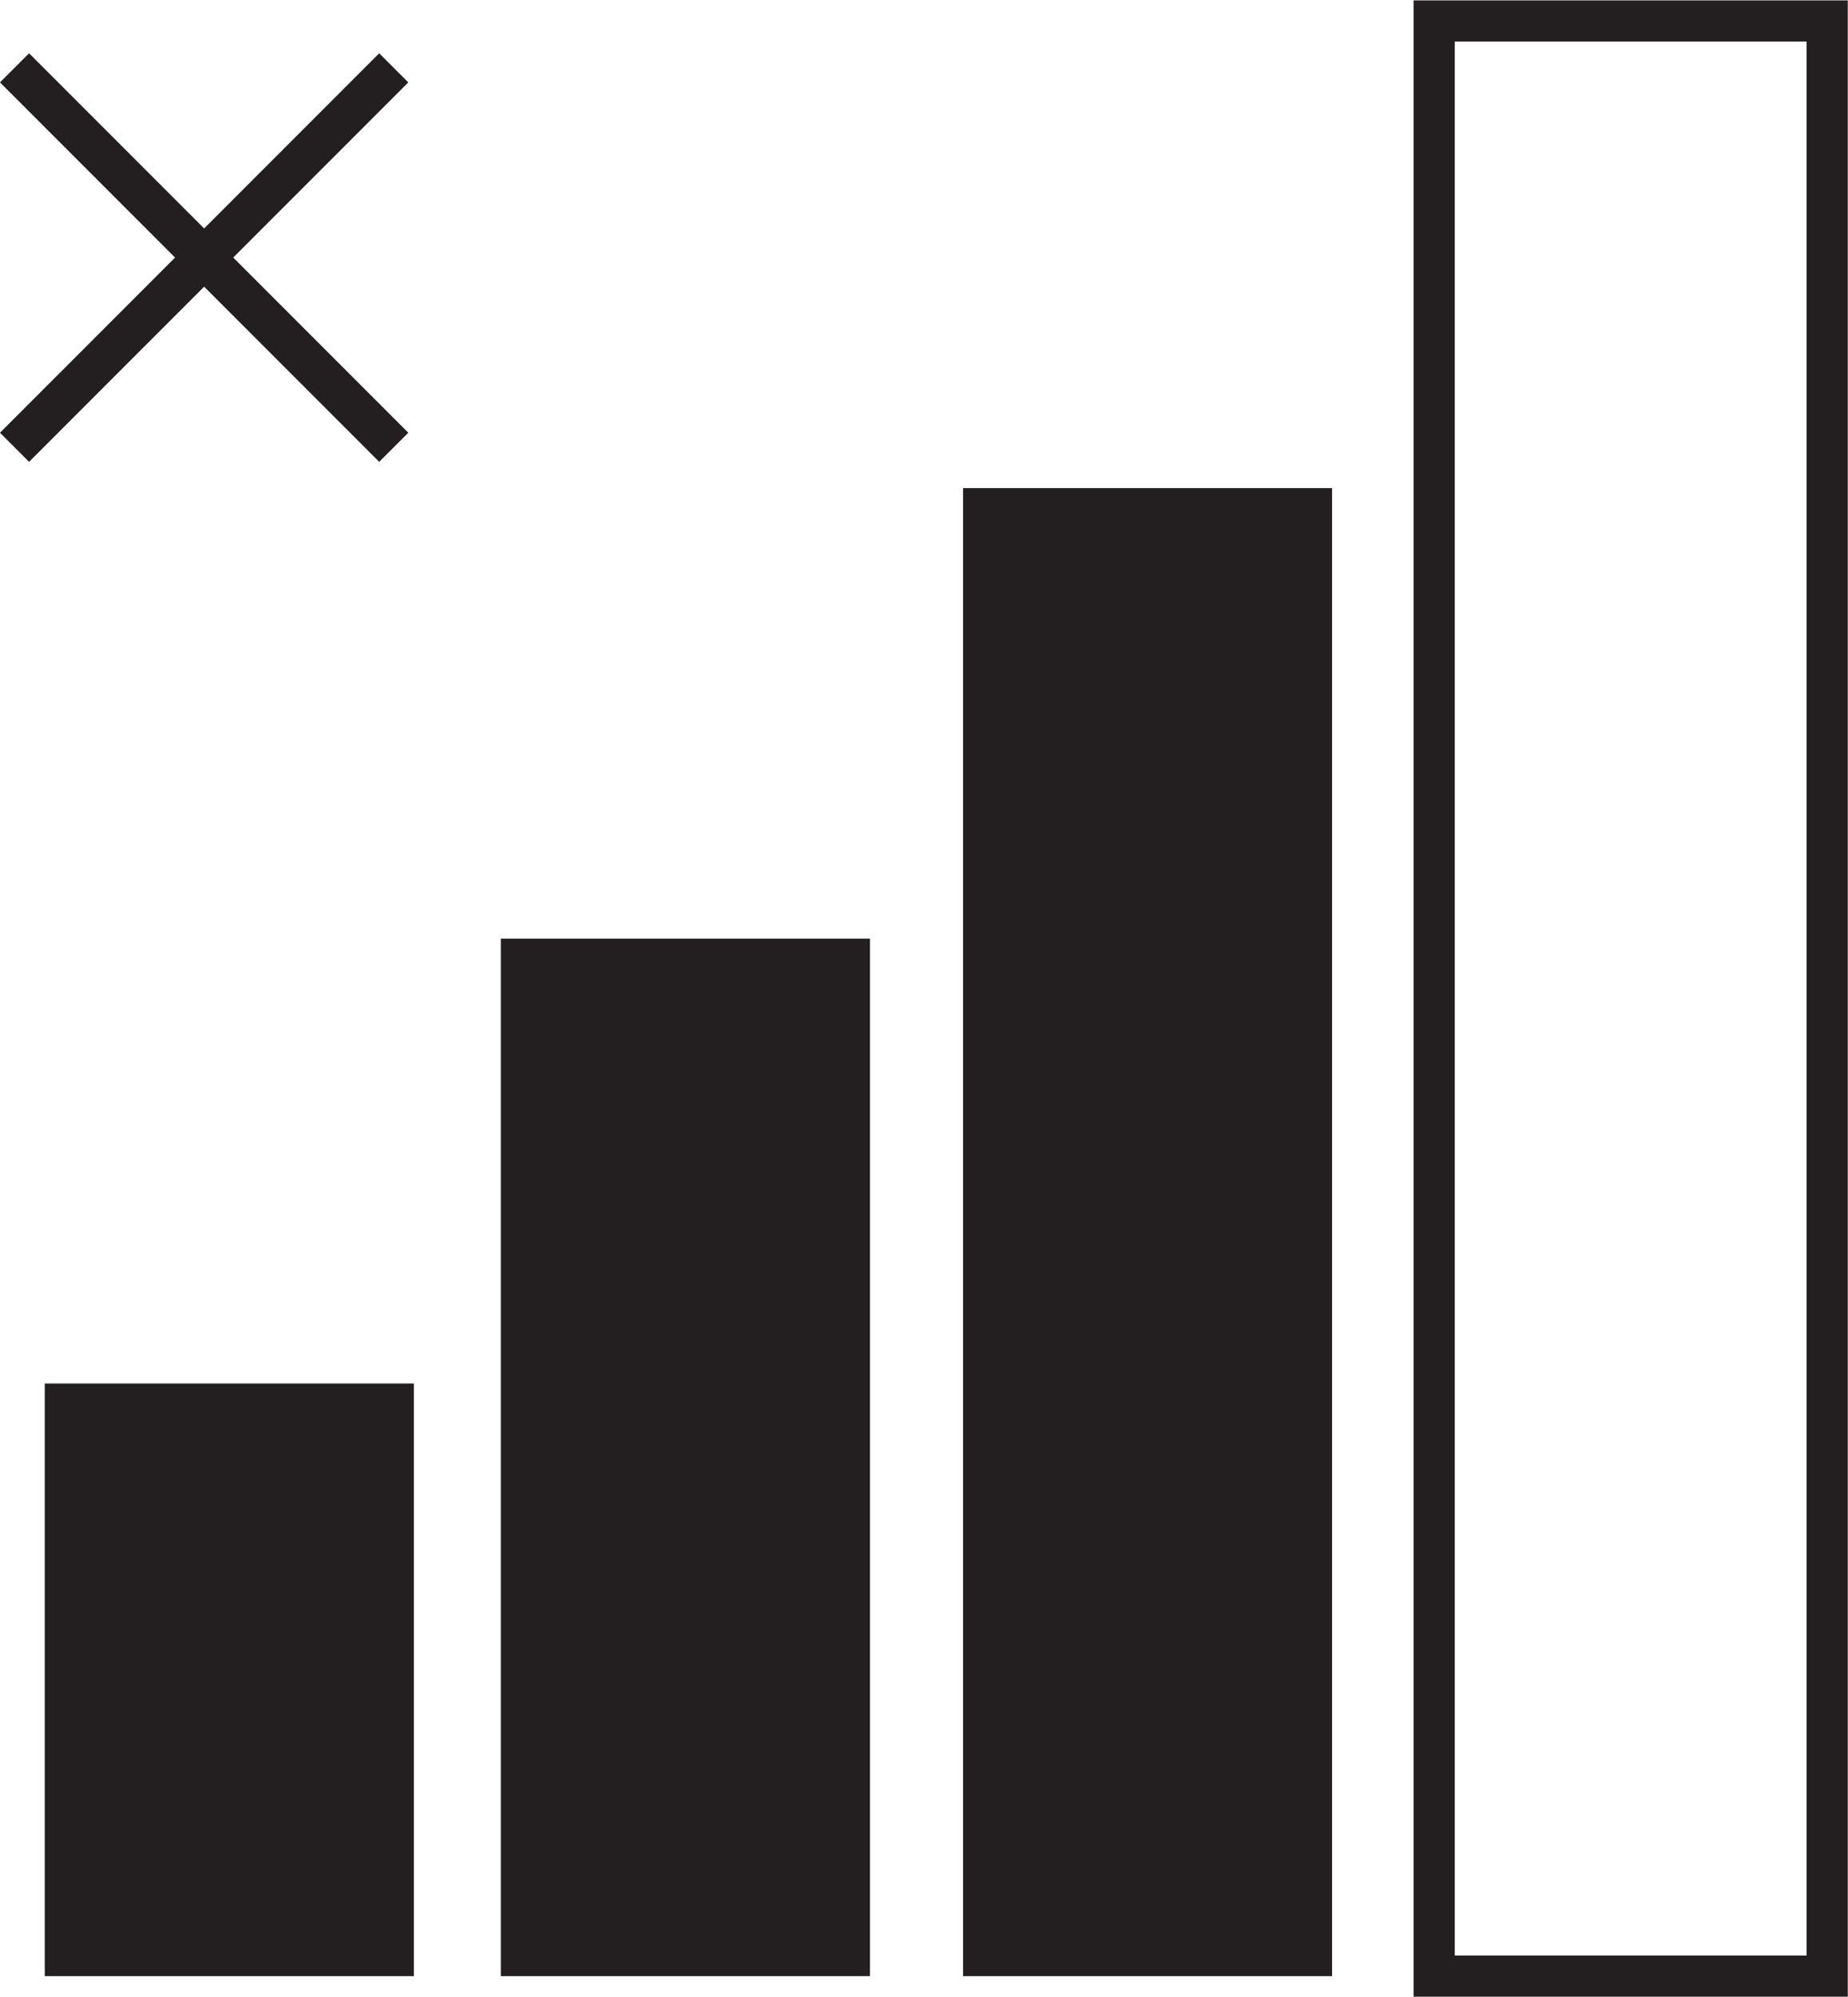
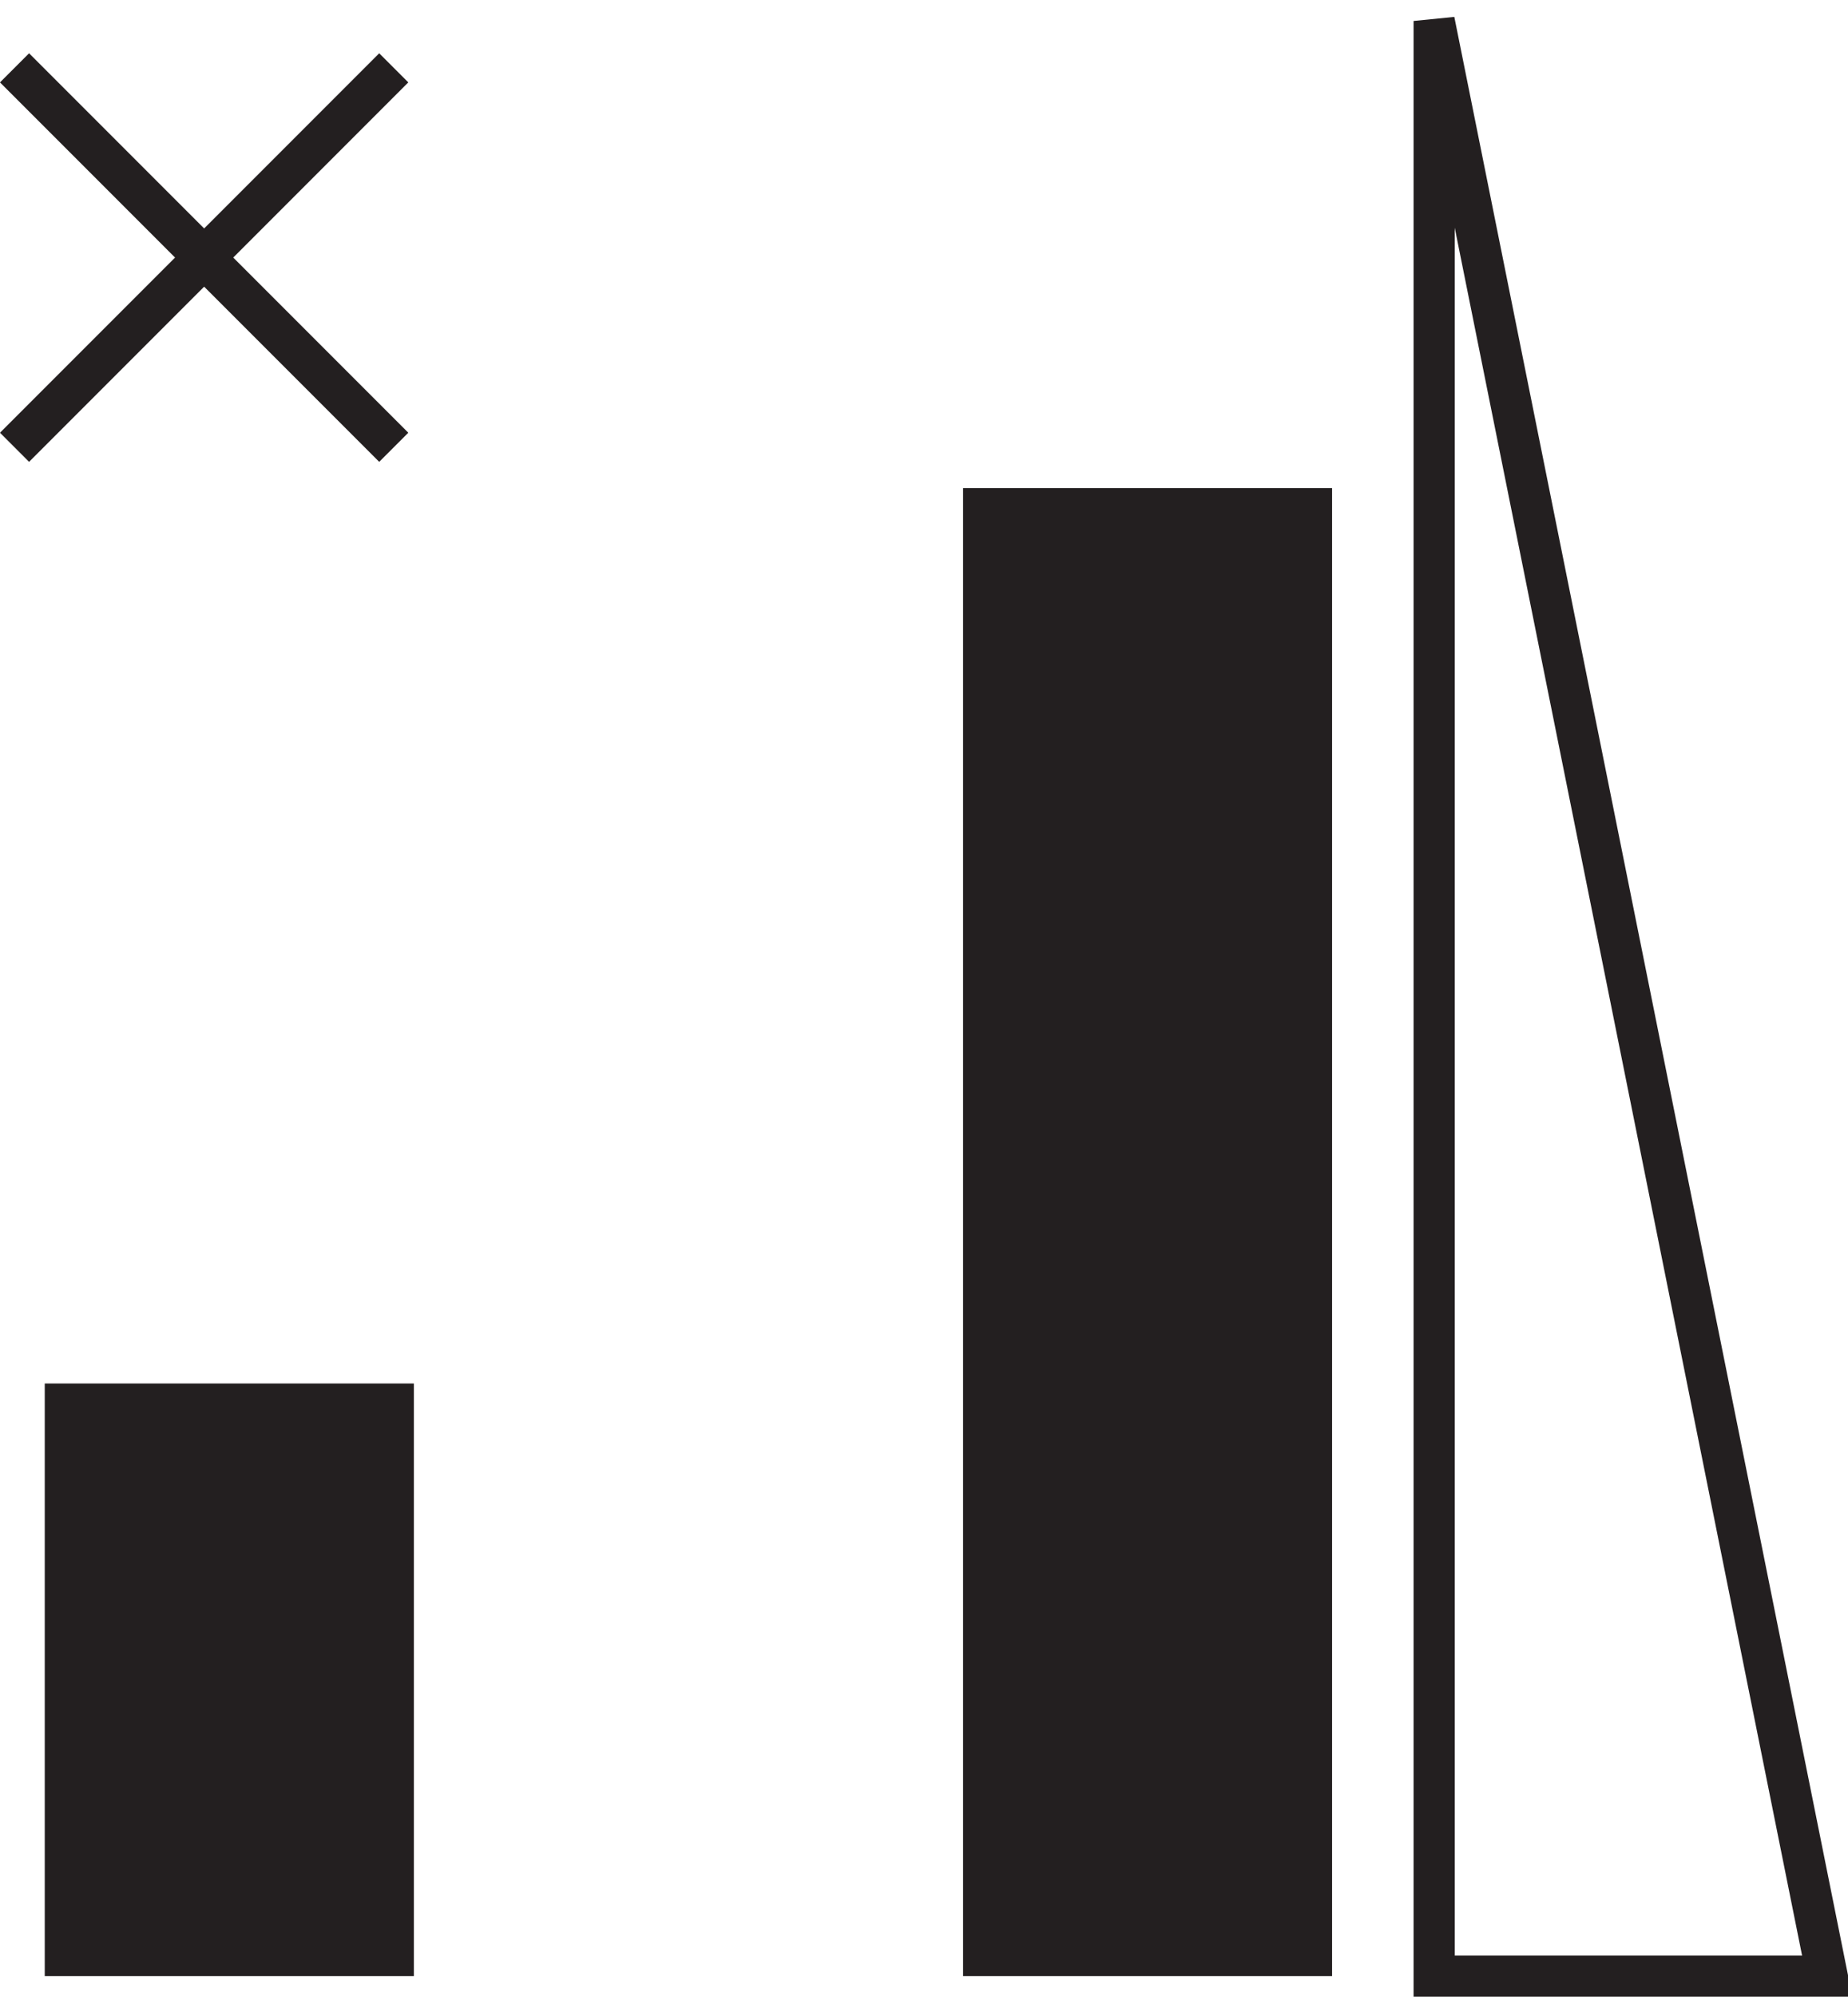
<svg xmlns="http://www.w3.org/2000/svg" viewBox="0 0 41.907 45.253" height="45.253" width="41.907" xml:space="preserve" id="svg2" version="1.1">
  <defs id="defs6" />
  <g transform="matrix(1.333,0,0,-1.333,0,45.253)" id="g10">
    <g transform="scale(0.1)" id="g12">
      <path id="path14" style="fill:#231f20;fill-opacity:1;fill-rule:nonzero;stroke:none" d="M 70.406,3.496 H 7.613 V 104.258 H 70.406 V 3.496" />
-       <path id="path16" style="fill:#231f20;fill-opacity:1;fill-rule:nonzero;stroke:none" d="M 147.992,3.496 H 85.199 V 179.891 H 147.992 V 3.496" />
      <path id="path18" style="fill:#231f20;fill-opacity:1;fill-rule:nonzero;stroke:none" d="M 226.613,3.496 H 163.836 V 256.496 h 62.777 V 3.496" />
-       <path id="path20" style="fill:none;stroke:#231f20;stroke-width:7;stroke-linecap:butt;stroke-linejoin:miter;stroke-miterlimit:10;stroke-dasharray:none;stroke-opacity:1" d="M 310.844,3.496 H 243.977 V 335.918 h 66.867 z" />
+       <path id="path20" style="fill:none;stroke:#231f20;stroke-width:7;stroke-linecap:butt;stroke-linejoin:miter;stroke-miterlimit:10;stroke-dasharray:none;stroke-opacity:1" d="M 310.844,3.496 H 243.977 V 335.918 z" />
      <path id="path22" style="fill:none;stroke:#231f20;stroke-width:7;stroke-linecap:butt;stroke-linejoin:miter;stroke-miterlimit:10;stroke-dasharray:none;stroke-opacity:1" d="M 2.473,327.949 66.984,263.434" />
      <path id="path24" style="fill:none;stroke:#231f20;stroke-width:7;stroke-linecap:butt;stroke-linejoin:miter;stroke-miterlimit:10;stroke-dasharray:none;stroke-opacity:1" d="M 66.984,327.949 2.473,263.434" />
    </g>
  </g>
</svg>